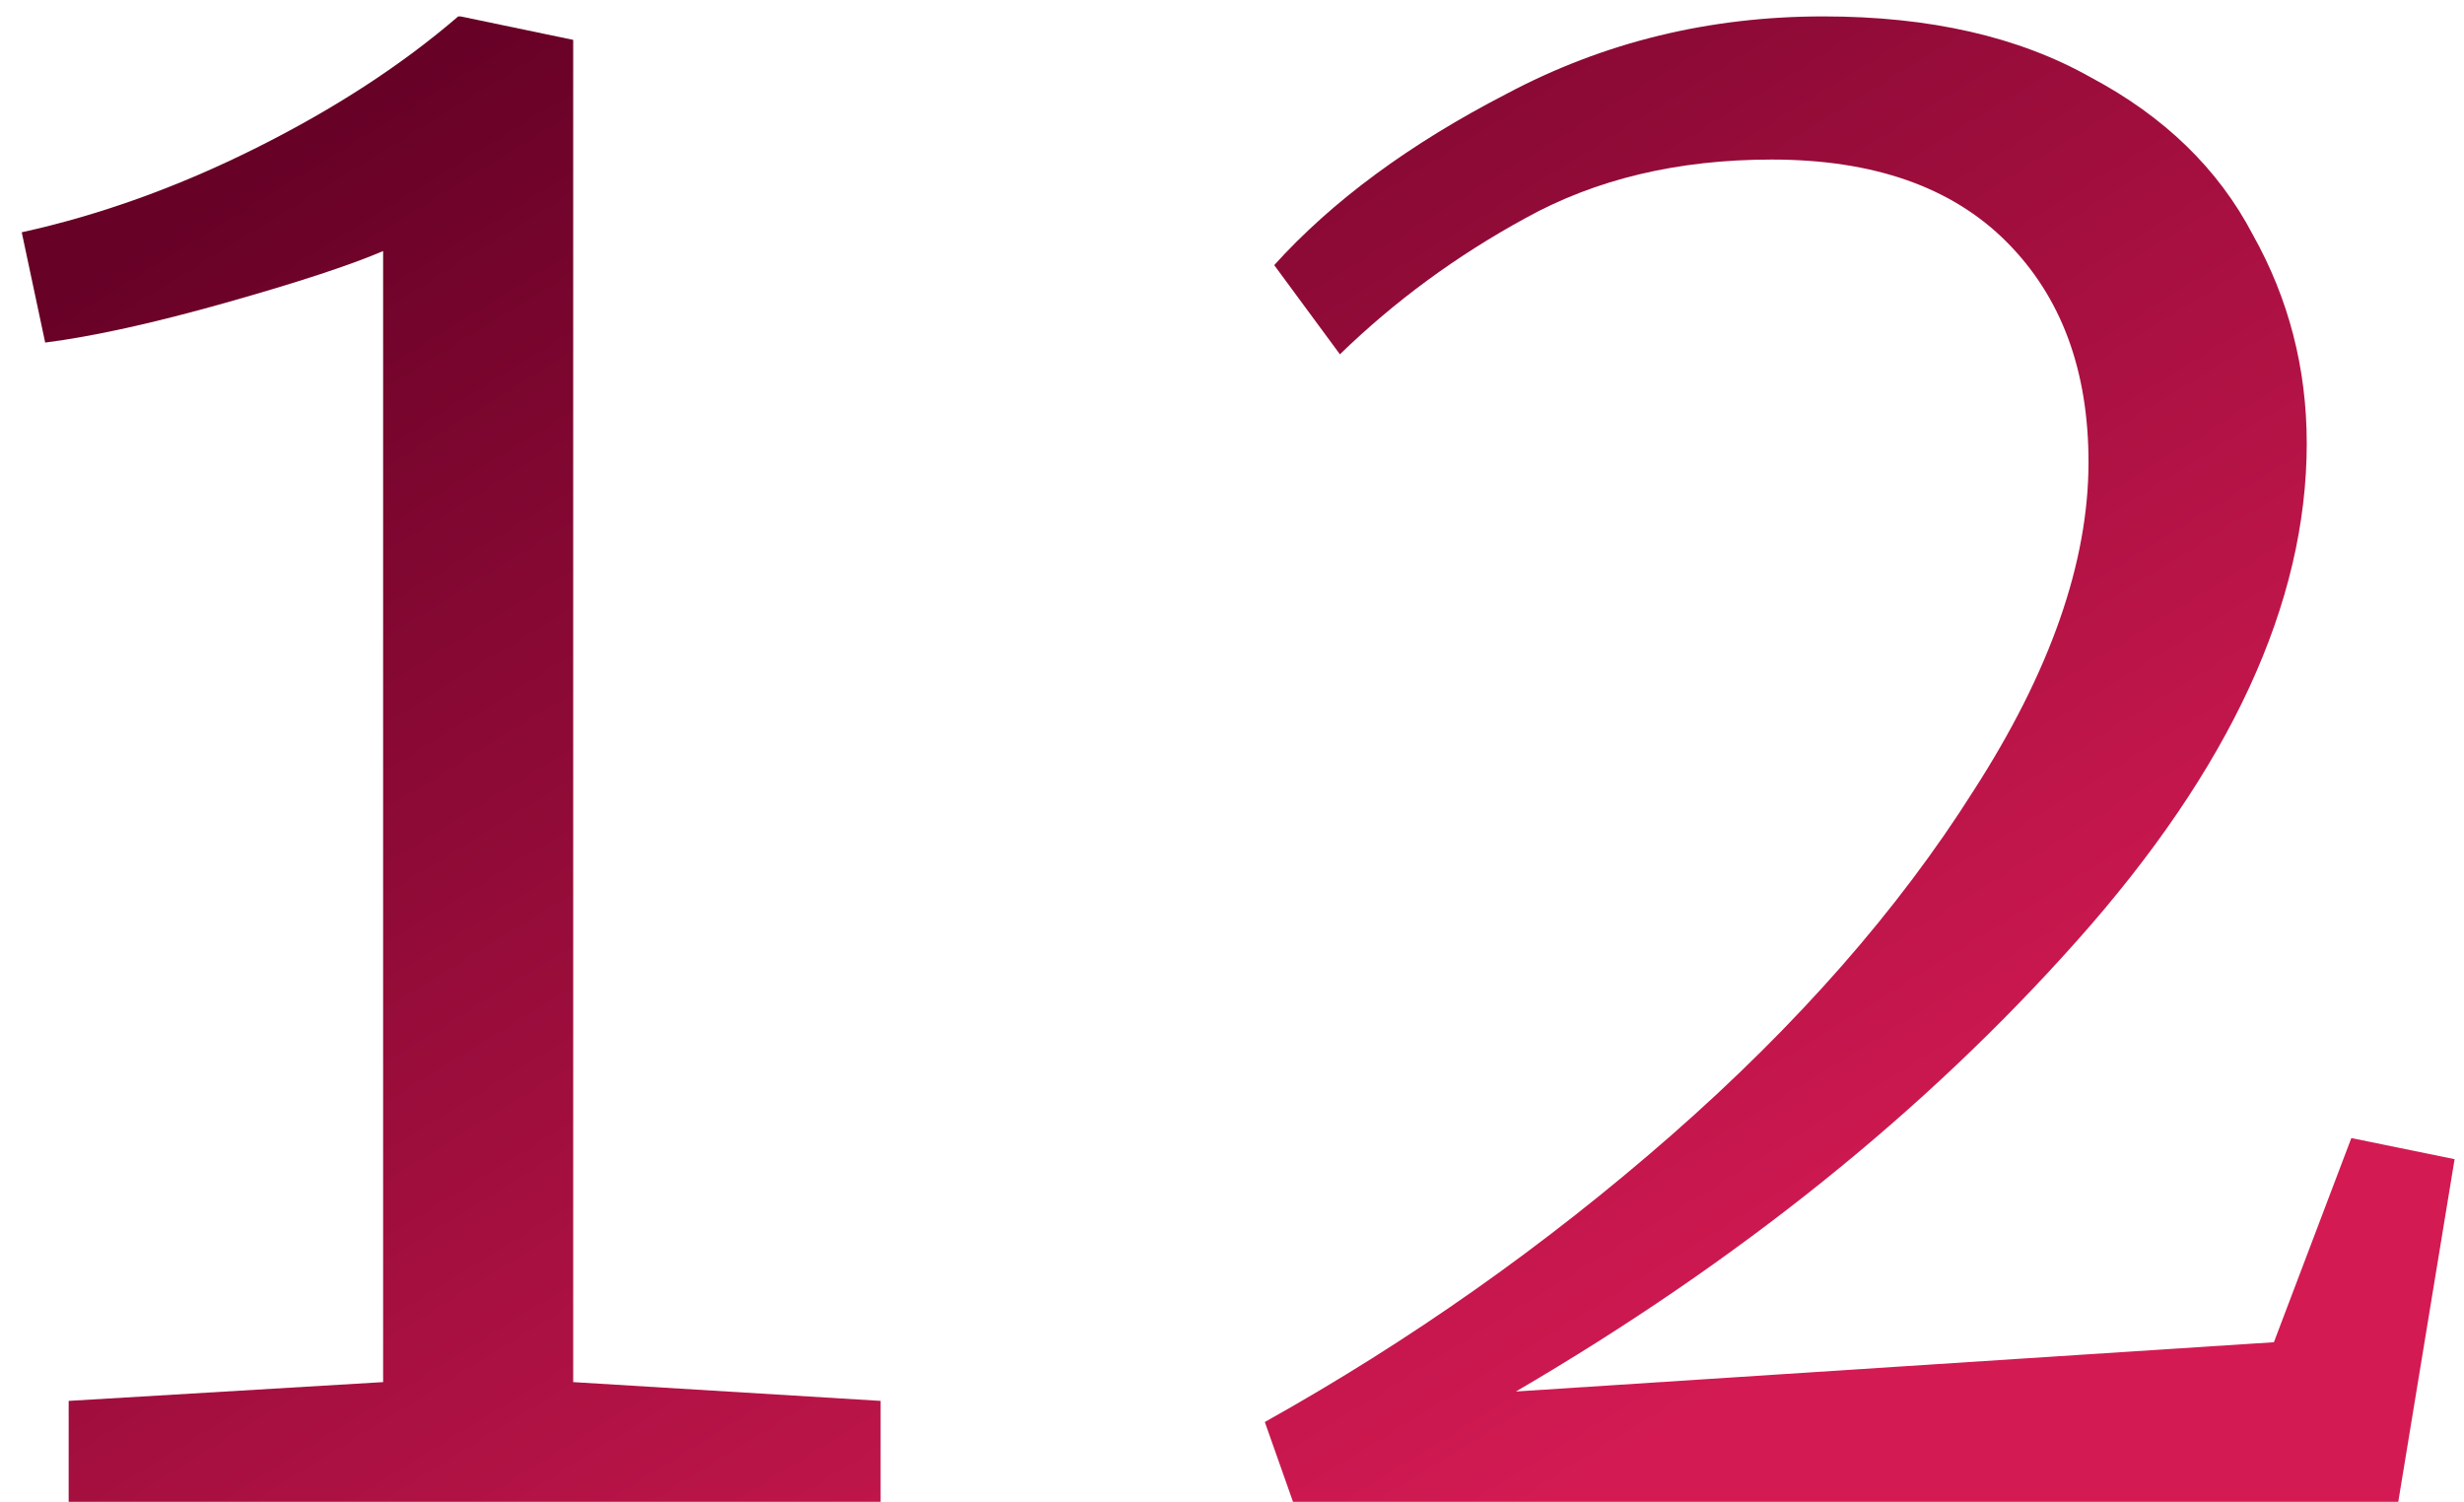
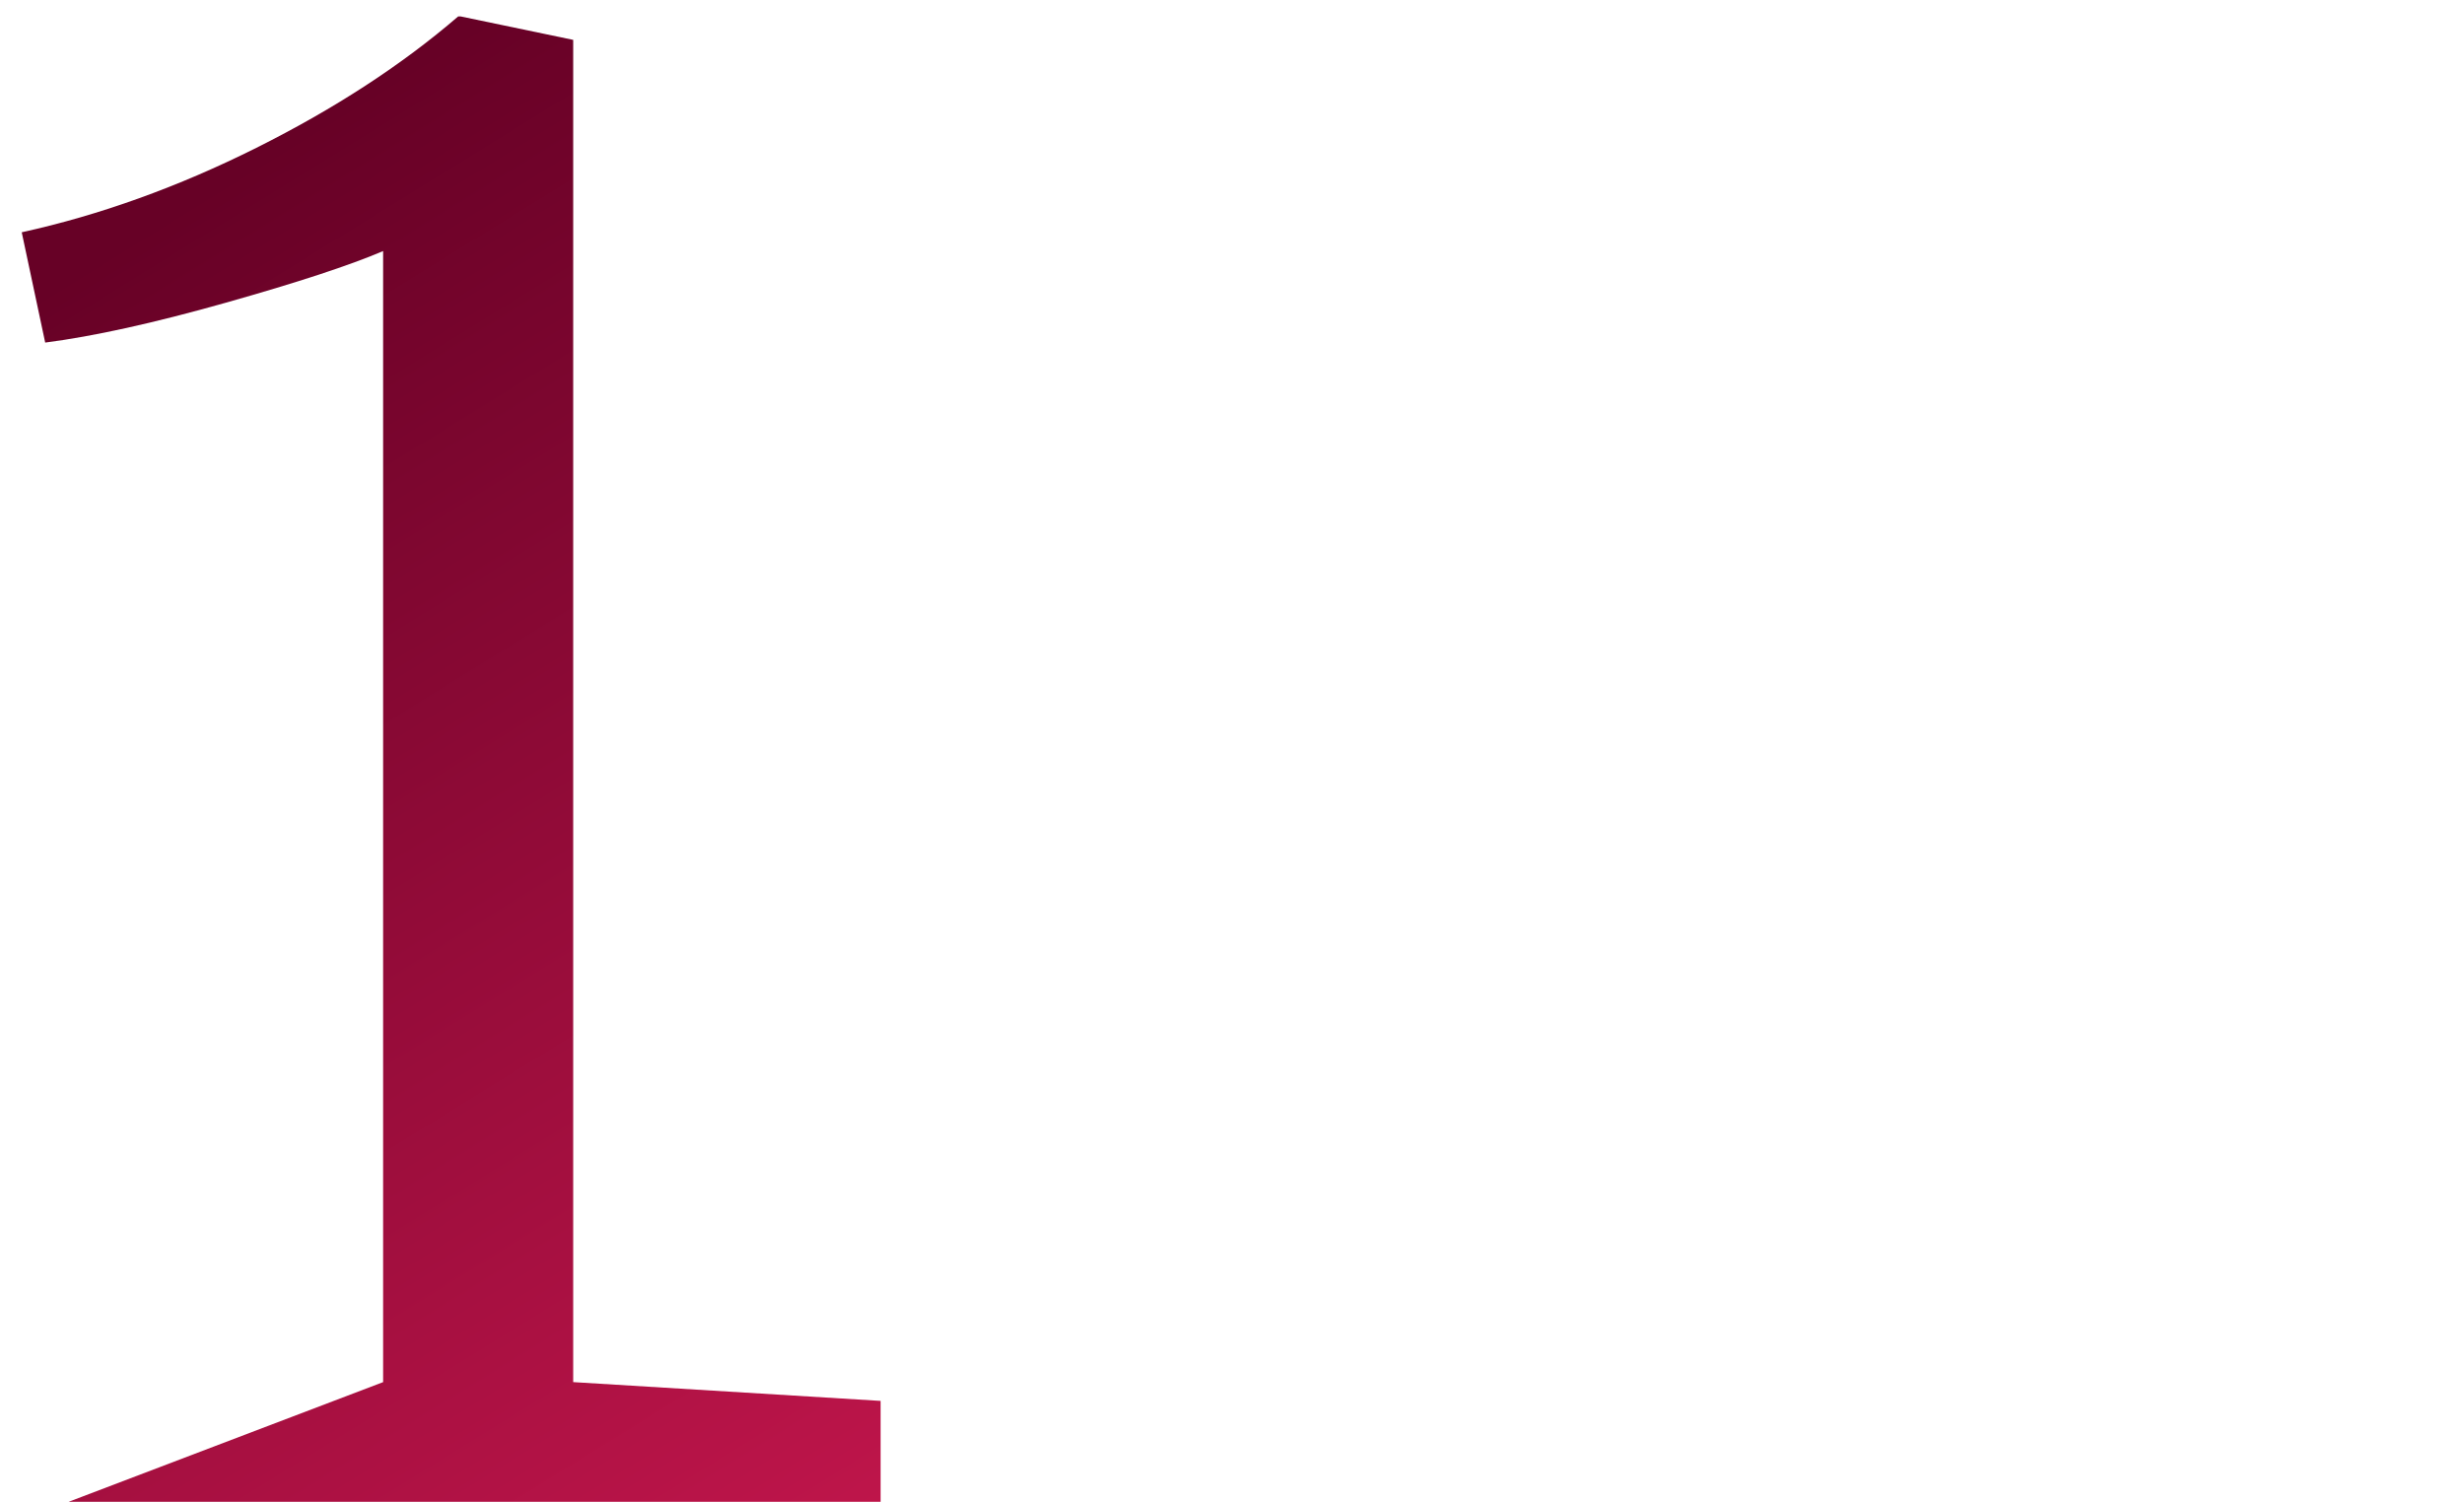
<svg xmlns="http://www.w3.org/2000/svg" width="105" height="64" viewBox="0 0 105 64" fill="none">
-   <path d="M16.326 10.699C14.926 11.299 12.692 12.033 9.626 12.899C6.559 13.766 3.992 14.333 1.926 14.599L0.926 9.899C4.259 9.166 7.592 7.966 10.926 6.299C14.259 4.633 17.126 2.766 19.526 0.699H19.626L24.426 1.699V58.899L37.526 59.699V63.999H2.926V59.699L16.326 58.899V10.699Z" fill="url(#paint0_linear_611_119)" />
-   <path d="M53.899 60.599C60.099 57.133 65.866 53.066 71.199 48.399C76.599 43.666 80.899 38.766 84.099 33.699C87.366 28.633 88.999 23.966 88.999 19.699C88.999 15.766 87.833 12.633 85.499 10.299C83.166 7.966 79.833 6.799 75.499 6.799C71.499 6.799 67.999 7.633 64.999 9.299C62.066 10.899 59.433 12.833 57.099 15.099L54.299 11.299C56.766 8.566 60.066 6.133 64.199 3.999C68.333 1.799 72.833 0.699 77.699 0.699C82.233 0.699 86.033 1.566 89.099 3.299C92.233 4.966 94.533 7.199 95.999 9.999C97.533 12.733 98.299 15.699 98.299 18.899C98.299 25.699 95.033 32.766 88.499 40.099C82.033 47.366 74.066 53.766 64.599 59.299L96.899 57.199L100.199 48.499L104.599 49.399L102.199 63.999H55.099L53.899 60.599Z" fill="url(#paint1_linear_611_119)" />
+   <path d="M16.326 10.699C14.926 11.299 12.692 12.033 9.626 12.899C6.559 13.766 3.992 14.333 1.926 14.599L0.926 9.899C4.259 9.166 7.592 7.966 10.926 6.299C14.259 4.633 17.126 2.766 19.526 0.699H19.626L24.426 1.699V58.899L37.526 59.699V63.999H2.926L16.326 58.899V10.699Z" fill="url(#paint0_linear_611_119)" />
  <defs>
    <linearGradient id="paint0_linear_611_119" x1="90.742" y1="55.225" x2="46.999" y2="-15.499" gradientUnits="userSpaceOnUse">
      <stop offset="0.066" stop-color="#D31A53" />
      <stop offset="1" stop-color="#670126" />
    </linearGradient>
    <linearGradient id="paint1_linear_611_119" x1="90.742" y1="55.225" x2="46.999" y2="-15.499" gradientUnits="userSpaceOnUse">
      <stop offset="0.066" stop-color="#D31A53" />
      <stop offset="1" stop-color="#670126" />
    </linearGradient>
  </defs>
</svg>